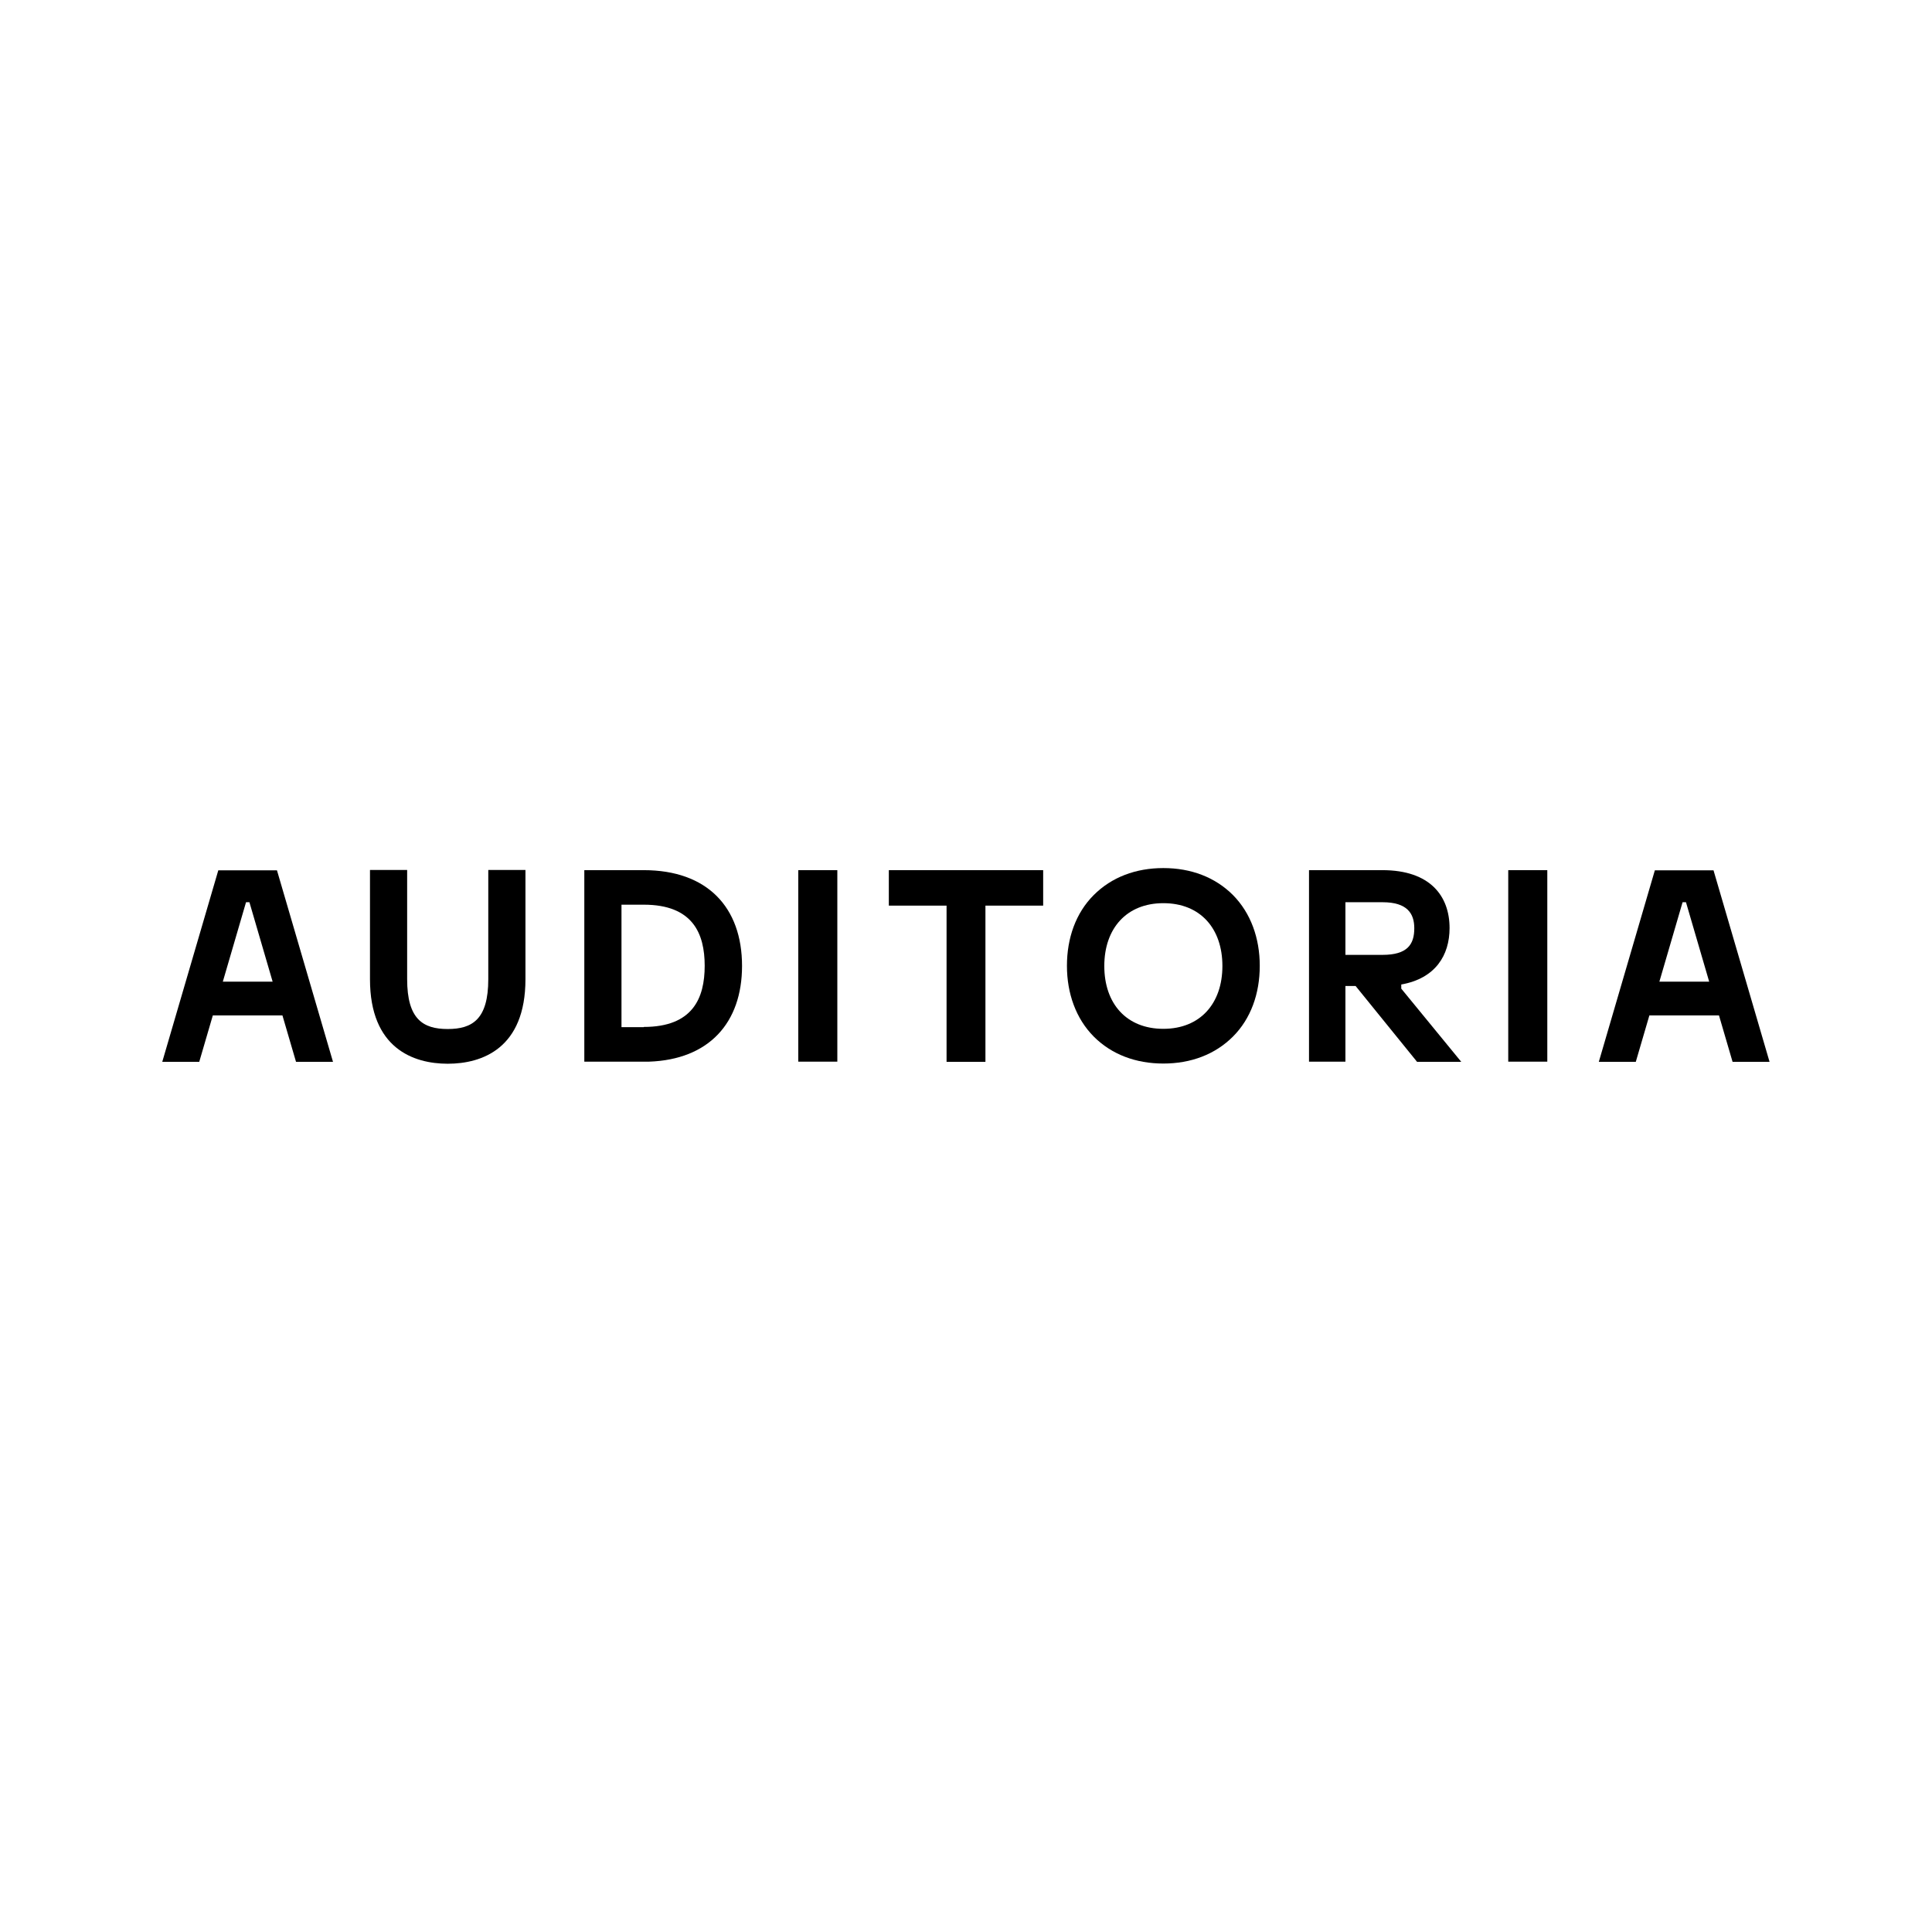
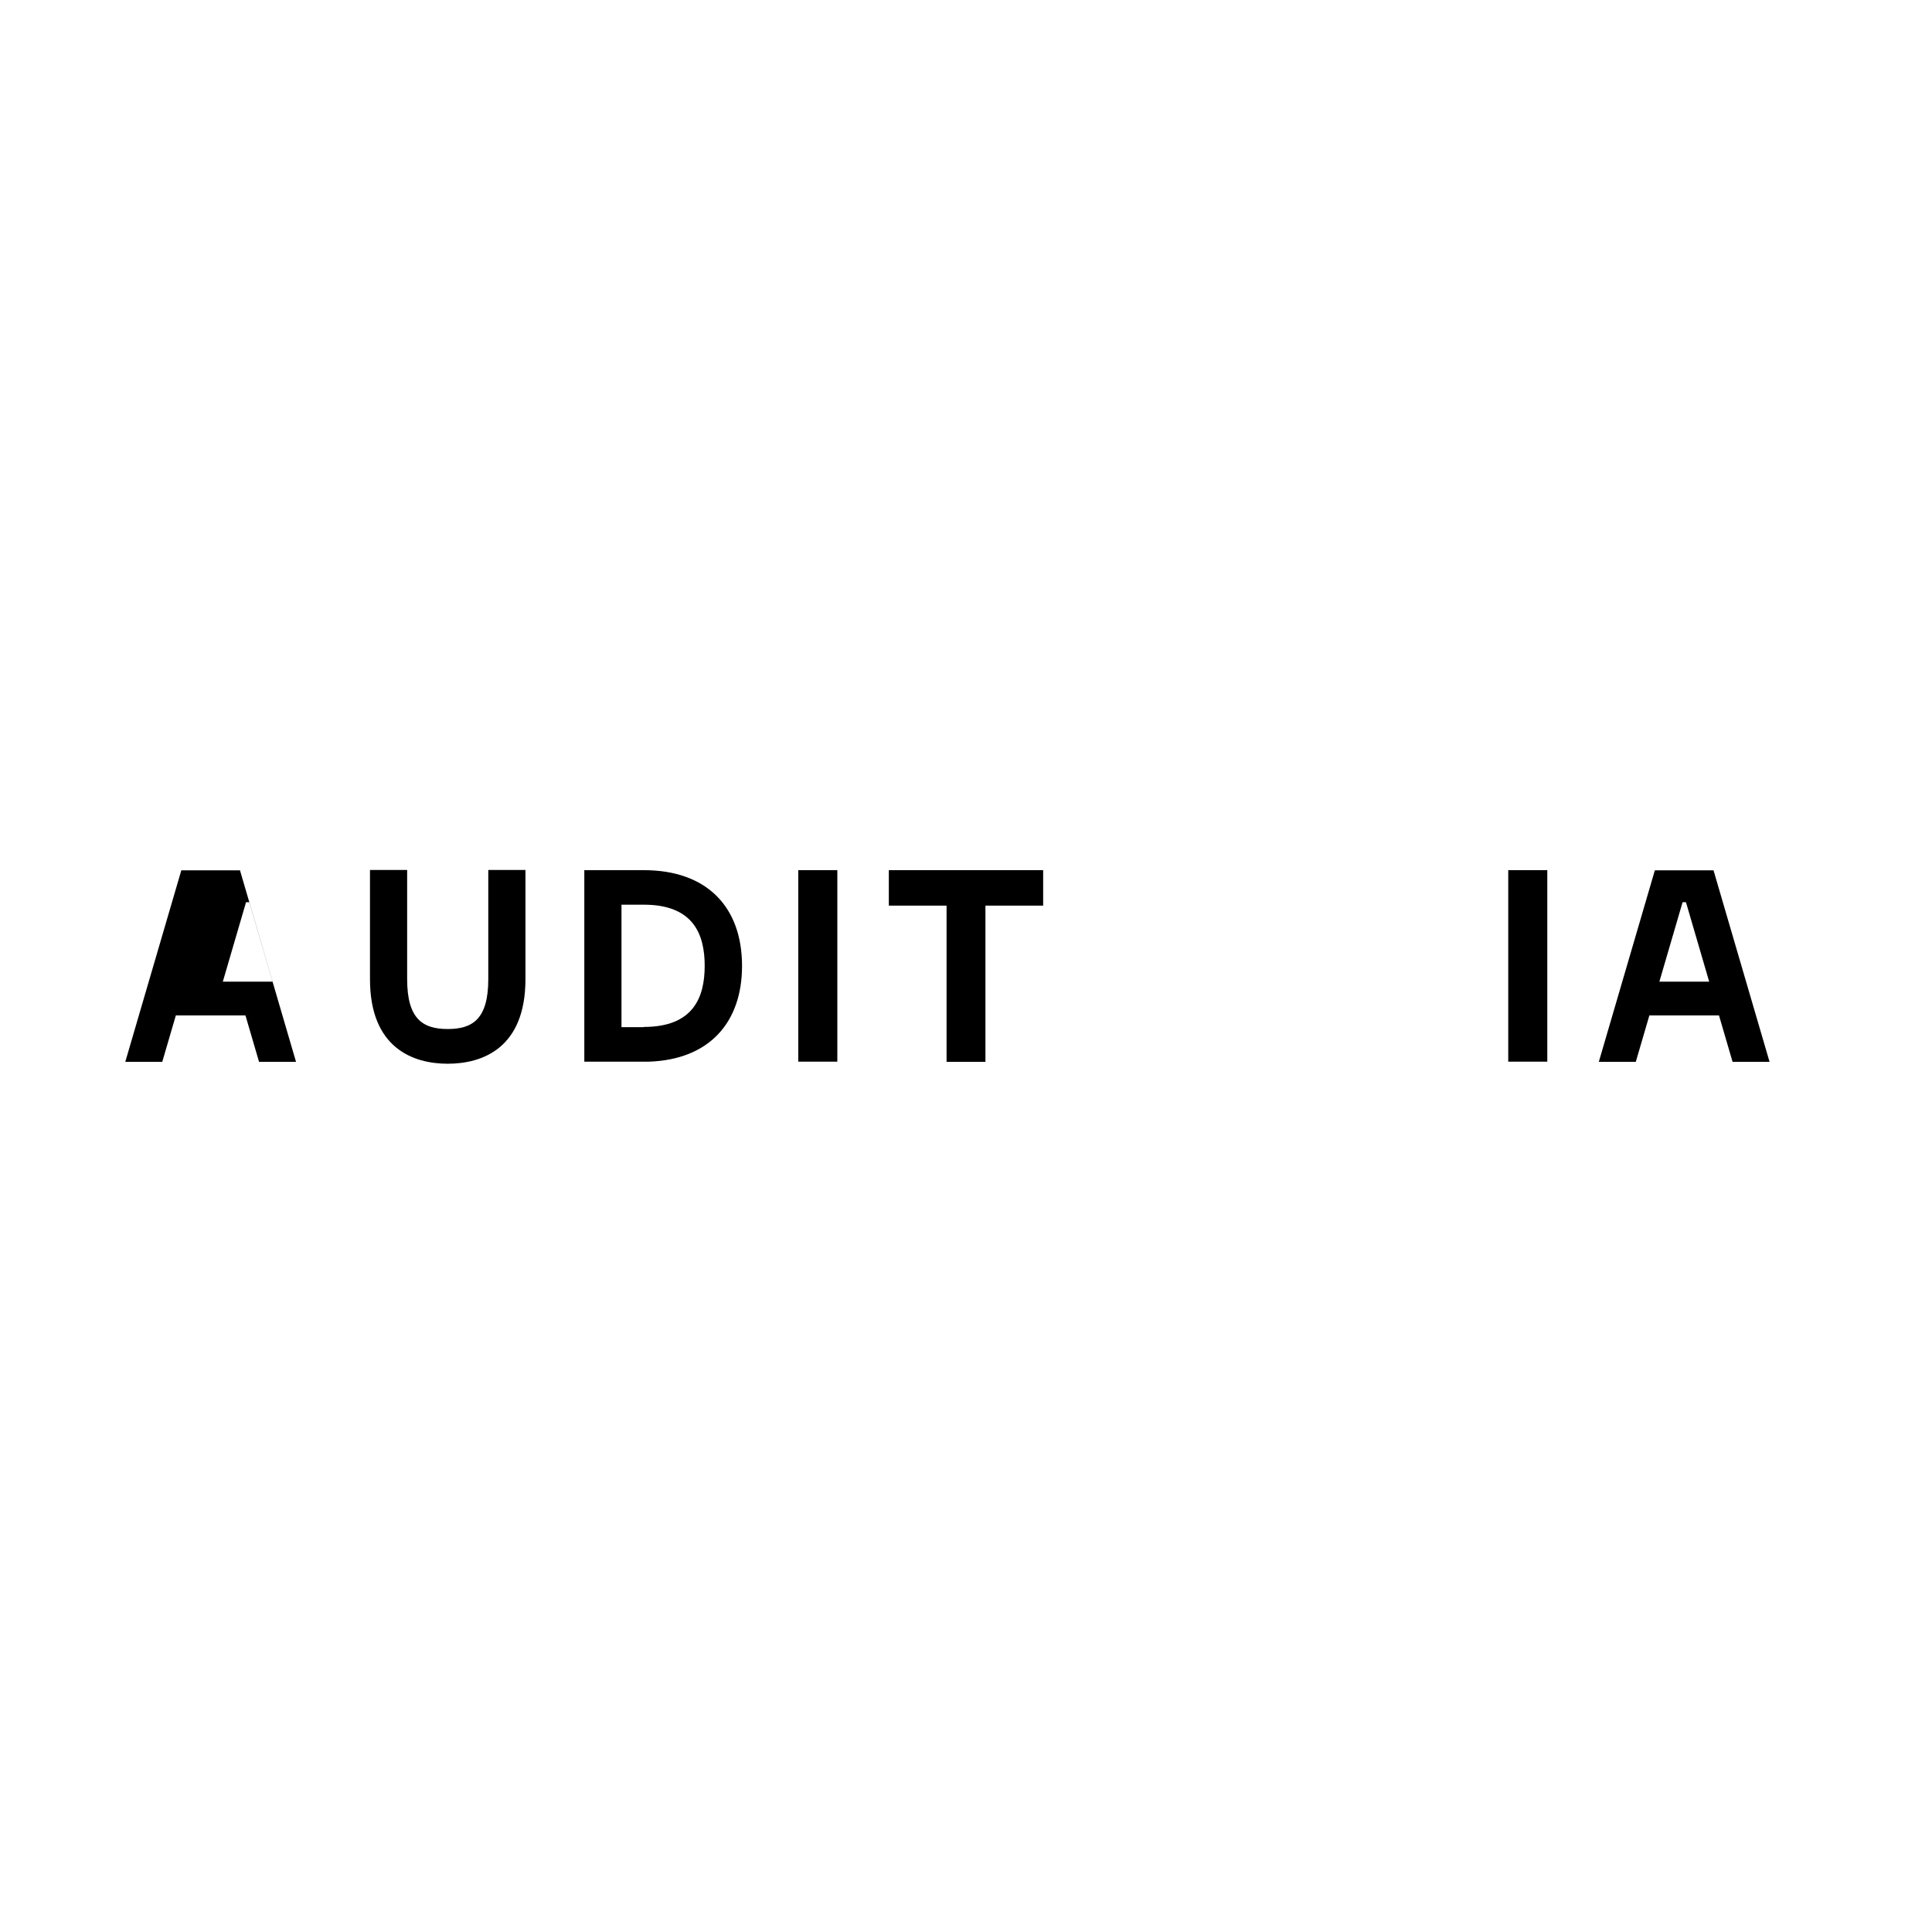
<svg xmlns="http://www.w3.org/2000/svg" id="Layer_1" data-name="Layer 1" version="1.1" viewBox="0 0 1024 1024">
  <defs>
    <style>
      .cls-1 {
        fill: #000;
        stroke-width: 0px;
      }
    </style>
  </defs>
-   <path class="cls-1" d="M616.6,563.7c-14.6,0-27.4-4.8-36.9-14.3-9.4-9.5-14.2-22.8-14.2-37.5,0-14.7,4.7-28,14.2-37.5,9.5-9.5,22.3-14.3,36.9-14.3,14.6,0,27.4,4.8,36.9,14.3,9.4,9.5,14.2,22.8,14.2,37.5,0,14.7-4.7,28-14.2,37.5-9.5,9.5-22.3,14.3-36.9,14.3ZM616.6,478.7c-19.5,0-31.3,13.4-31.3,33.3,0,19.9,11.7,33.3,31.3,33.3,19.5,0,31.3-13.4,31.3-33.3,0-19.9-11.7-33.3-31.3-33.3Z" />
  <path class="cls-1" d="M258.8,461.1v57.9c0,21.2-8.4,26.4-21.5,26.4-13.1,0-21.5-5.2-21.5-26.4v-57.9s-19.7,0-19.7,0v57.9c0,36.6,23,44.8,41.2,44.8,18.3,0,41.2-8.2,41.2-44.8v-57.9s-19.7,0-19.7,0Z" />
  <path class="cls-1" d="M393.3,512c0-31.2-18.5-50.8-52.1-50.8h-31.5s0,101.5,0,101.5h34.3,0c31.7-1.1,49.3-20.5,49.3-50.8ZM341.2,544.4h-11.8s0-64.9,0-64.9h11.8c26,0,32.3,15.3,32.3,32.4,0,17.1-6.3,32.4-32.3,32.4Z" />
  <polygon class="cls-1" points="552.9 461.2 471.1 461.2 471.1 480 501.7 480 501.7 562.8 522.3 562.8 522.3 480 552.9 480 552.9 461.2" />
-   <path class="cls-1" d="M751,562.8h23.5s-31.8-38.8-31.8-38.8v-2.2c18.1-3.2,25.6-15.5,25.6-29.9h0c0-16.9-10.2-30.7-35.6-30.7h-38.9s0,101.5,0,101.5h19.3s0-40.1,0-40.1h5.4s32.5,40.1,32.5,40.1ZM713.1,478.2h19.7c13.2,0,16.8,6.1,16.8,13.8h0c0,8.5-3.6,14.1-16.8,14.1h-19.7s0-27.9,0-27.9Z" />
  <path class="cls-1" d="M918.3,562.8h19.6s-29.7-101.5-29.7-101.5h-31.1s-29.7,101.5-29.7,101.5h19.6s7.2-24.6,7.2-24.6h36.9s7.2,24.6,7.2,24.6ZM879.5,520.3l12.3-42.1h1.8s12.3,42.1,12.3,42.1h-26.4Z" />
-   <path class="cls-1" d="M156.9,562.8h19.6s-29.7-101.5-29.7-101.5h-31.1s-29.7,101.5-29.7,101.5h19.6s7.2-24.6,7.2-24.6h36.9s7.2,24.6,7.2,24.6ZM118.1,520.3l12.3-42.1h1.8s12.3,42.1,12.3,42.1h-26.4Z" />
+   <path class="cls-1" d="M156.9,562.8s-29.7-101.5-29.7-101.5h-31.1s-29.7,101.5-29.7,101.5h19.6s7.2-24.6,7.2-24.6h36.9s7.2,24.6,7.2,24.6ZM118.1,520.3l12.3-42.1h1.8s12.3,42.1,12.3,42.1h-26.4Z" />
  <rect class="cls-1" x="423.1" y="461.2" width="20.7" height="101.5" />
  <rect class="cls-1" x="799.4" y="461.2" width="20.7" height="101.5" />
</svg>